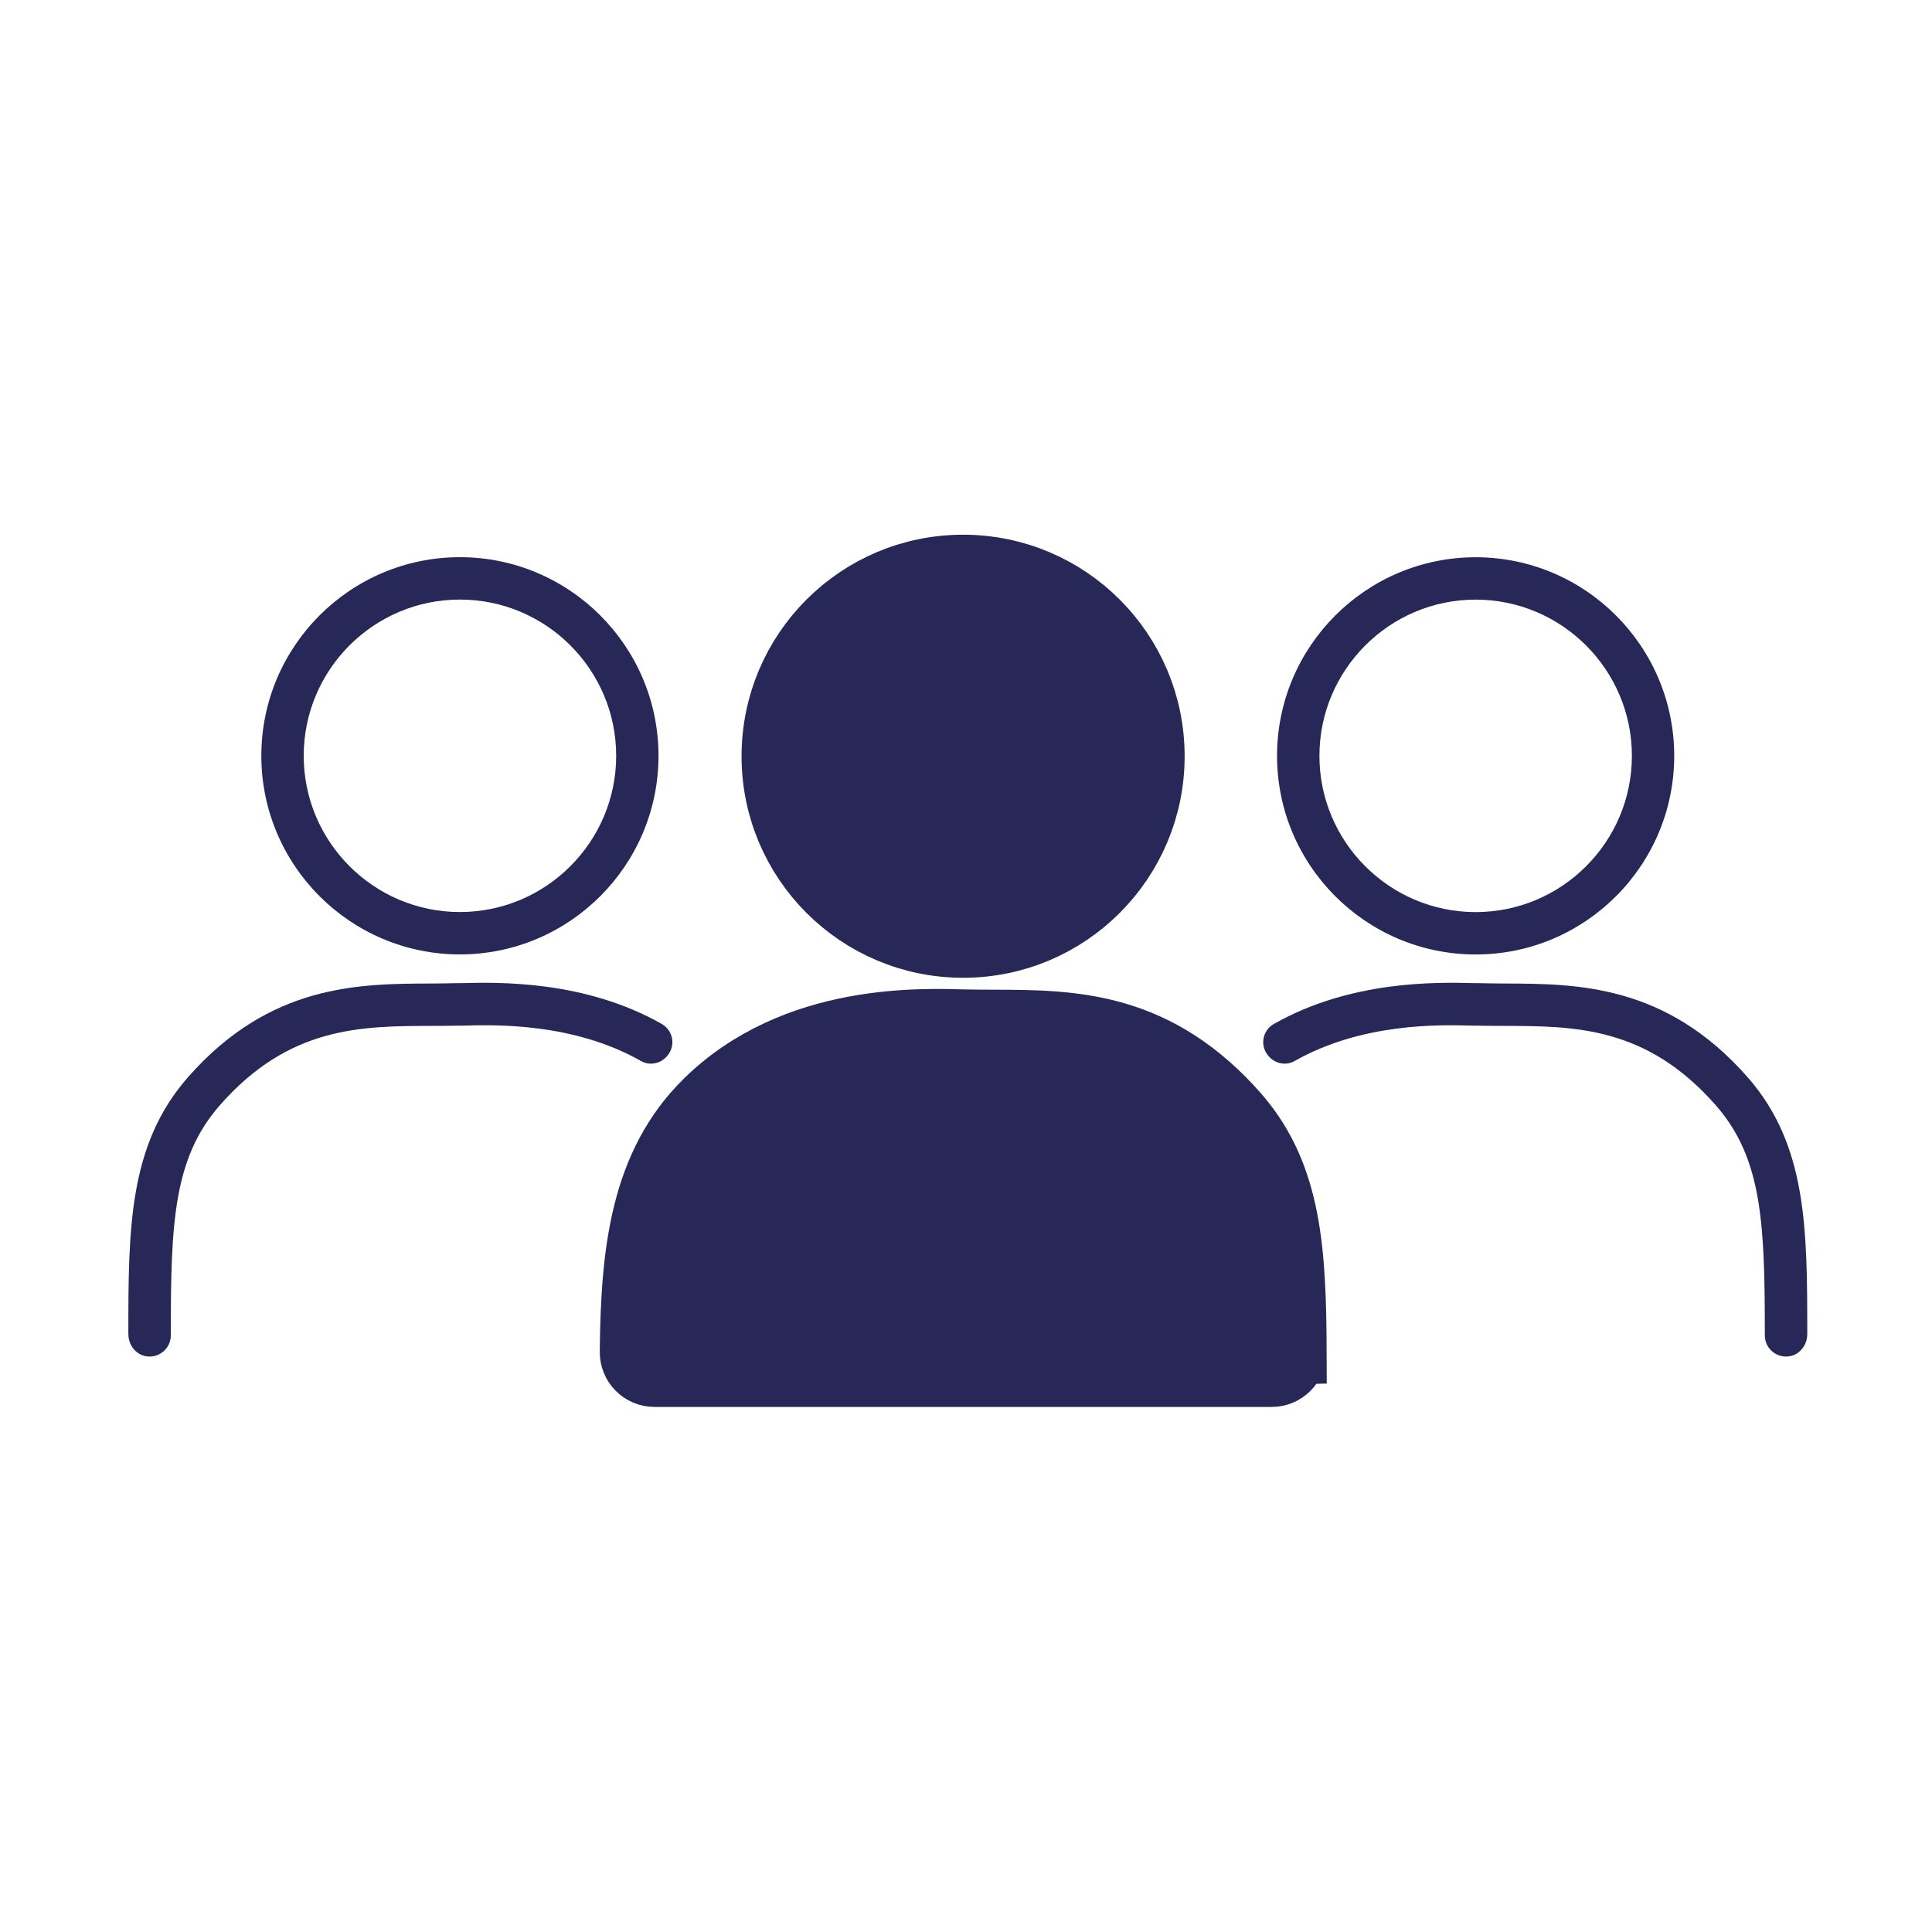
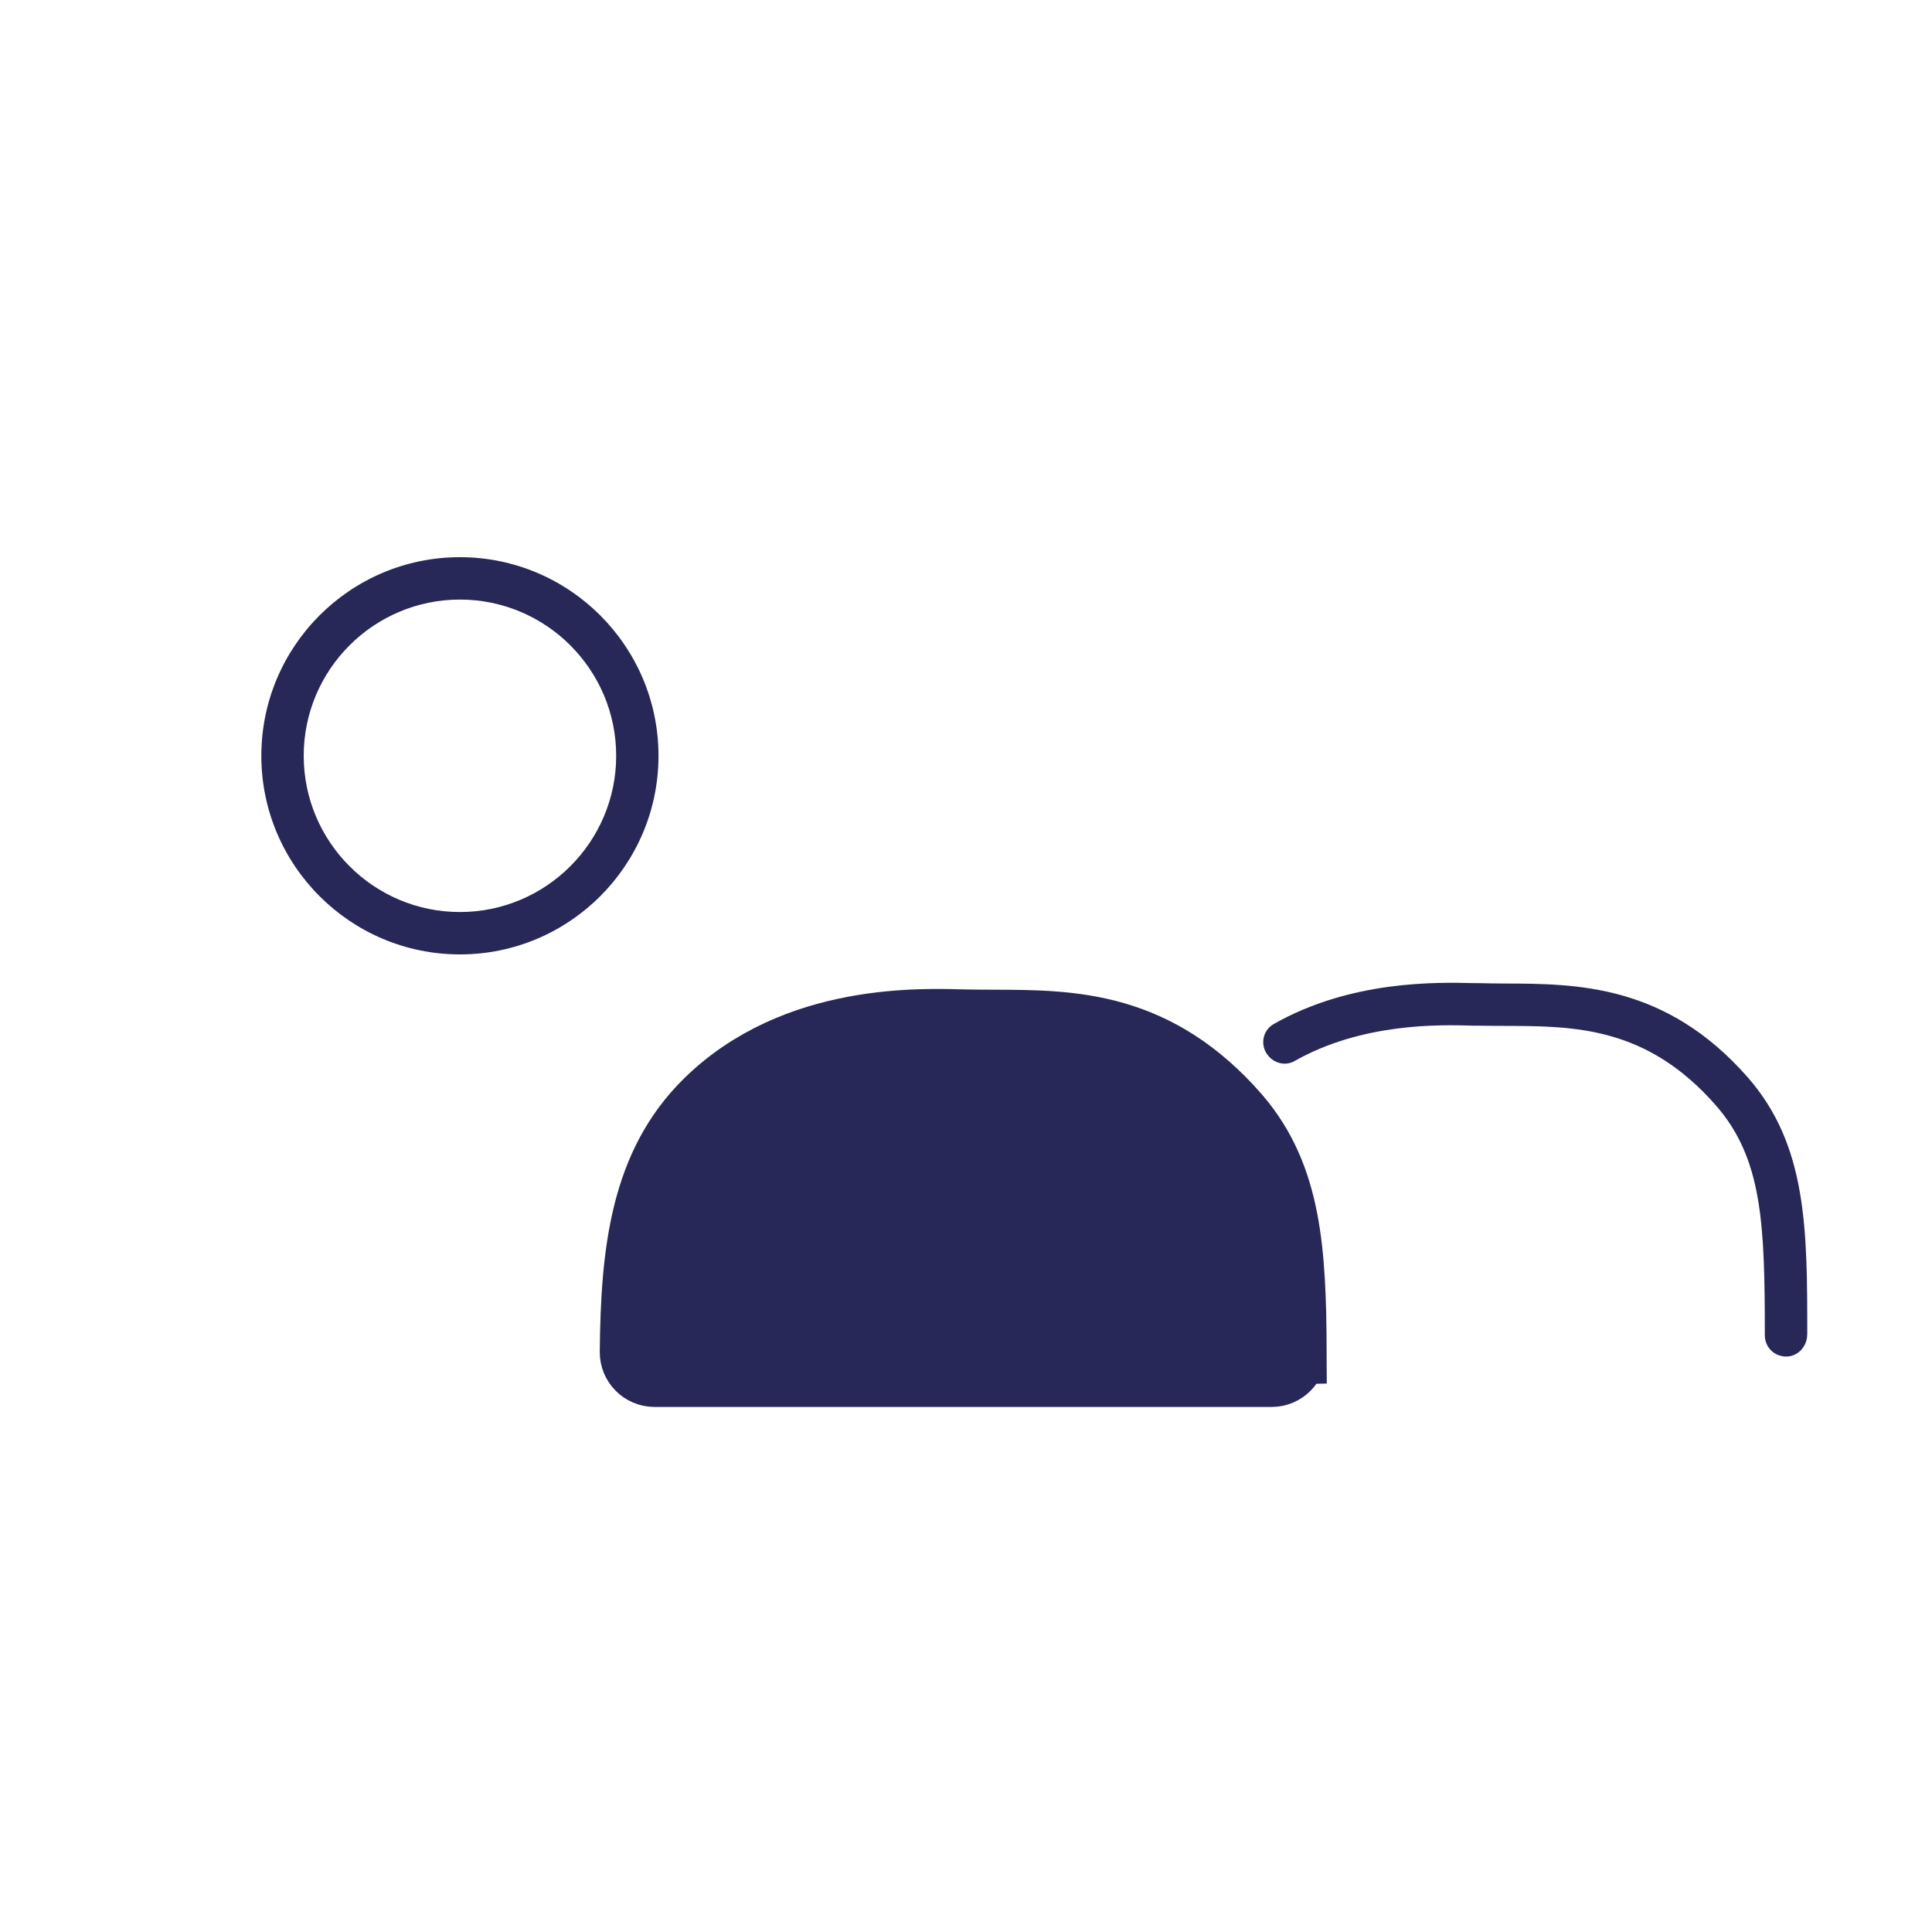
<svg xmlns="http://www.w3.org/2000/svg" id="Conférence" viewBox="0 0 300 300">
  <defs>
    <style>      .cls-1 {        stroke-width: 10px;      }      .cls-1, .cls-2 {        fill: #272758;      }      .cls-1, .cls-3 {        stroke: #272758;        stroke-miterlimit: 10;      }      .cls-2 {        stroke-width: 0px;      }      .cls-3 {        fill: none;      }    </style>
  </defs>
  <g>
-     <circle class="cls-1" cx="149.55" cy="117.43" r="29.4" />
    <path class="cls-1" d="M200.98,209.95c0,1.94-1.57,3.52-3.51,3.52h-95.83c-1.95,0-3.53-1.59-3.51-3.54.15-15.51,1.61-29.1,11.57-38.88,13.78-13.56,33.7-12.56,40.2-12.41,11.76.26,24.95-1.29,37.72,9.98,1.46,1.28,2.92,2.74,4.37,4.39.11.13.22.25.32.37,7.94,9.32,8.63,20.94,8.69,36.57Z" />
-     <path class="cls-3" d="M200.98,209.95c0,1.94-1.57,3.52-3.51,3.52h-95.83c-1.95,0-3.53-1.59-3.51-3.54.15-15.51,1.61-29.1,11.57-38.88,13.78-13.56,33.7-12.56,40.2-12.41,11.76.26,24.95-1.29,37.72,9.98,1.46,1.28,2.92,2.74,4.37,4.39.11.13.22.25.32.37,7.94,9.32,8.63,20.94,8.69,36.57Z" />
  </g>
  <g>
-     <path class="cls-2" d="M229.14,86.53c-17.01,0-30.84,13.83-30.84,30.84s13.83,30.84,30.84,30.84,30.83-13.83,30.83-30.84-13.83-30.84-30.83-30.84ZM229.14,141.63c-13.38,0-24.26-10.89-24.26-24.26s10.89-24.26,24.26-24.26,24.26,10.89,24.26,24.26-10.88,24.26-24.26,24.26Z" />
    <path class="cls-2" d="M280.62,207.22c0,1.72-1.26,3.25-2.97,3.41-1.96.18-3.61-1.35-3.61-3.27,0-17.28-.35-27.46-7.63-35.75-10.75-12.25-21.96-12.28-32.8-12.31-1.42,0-2.84-.01-4.23-.04h-.69c-5.13-.15-17.19-.45-27.68,5.5-1.3.74-2.93.43-3.94-.67-.02-.02-.03-.04-.05-.06-1.42-1.54-1.05-3.99.78-5.03,12.01-6.81,25.35-6.48,31.07-6.34h.67c1.35.04,2.72.05,4.1.06,11.15.04,25.01.07,37.73,14.55,9.23,10.52,9.26,23.51,9.26,39.94Z" />
  </g>
  <g>
    <path class="cls-2" d="M40.58,117.36c0,17.01,13.83,30.84,30.83,30.84,17.01,0,30.84-13.83,30.84-30.84,0-17.01-13.83-30.84-30.84-30.84s-30.83,13.83-30.83,30.84ZM47.16,117.36c0-13.38,10.88-24.26,24.26-24.26s24.26,10.89,24.26,24.26-10.89,24.26-24.26,24.26c-13.38,0-24.26-10.89-24.26-24.26Z" />
-     <path class="cls-2" d="M19.94,207.22c0,1.72,1.26,3.25,2.97,3.41,1.96.18,3.61-1.35,3.61-3.27,0-17.28.35-27.46,7.63-35.75,10.75-12.25,21.96-12.28,32.8-12.31,1.42,0,2.84-.01,4.23-.04h.69c5.13-.15,17.19-.45,27.68,5.5,1.3.74,2.93.43,3.94-.67.02-.02.03-.04.05-.06,1.42-1.54,1.05-3.99-.78-5.03-12.01-6.81-25.35-6.48-31.07-6.34h-.67c-1.35.04-2.72.05-4.1.06-11.15.04-25.01.07-37.73,14.55-9.23,10.52-9.26,23.51-9.26,39.94Z" />
  </g>
</svg>